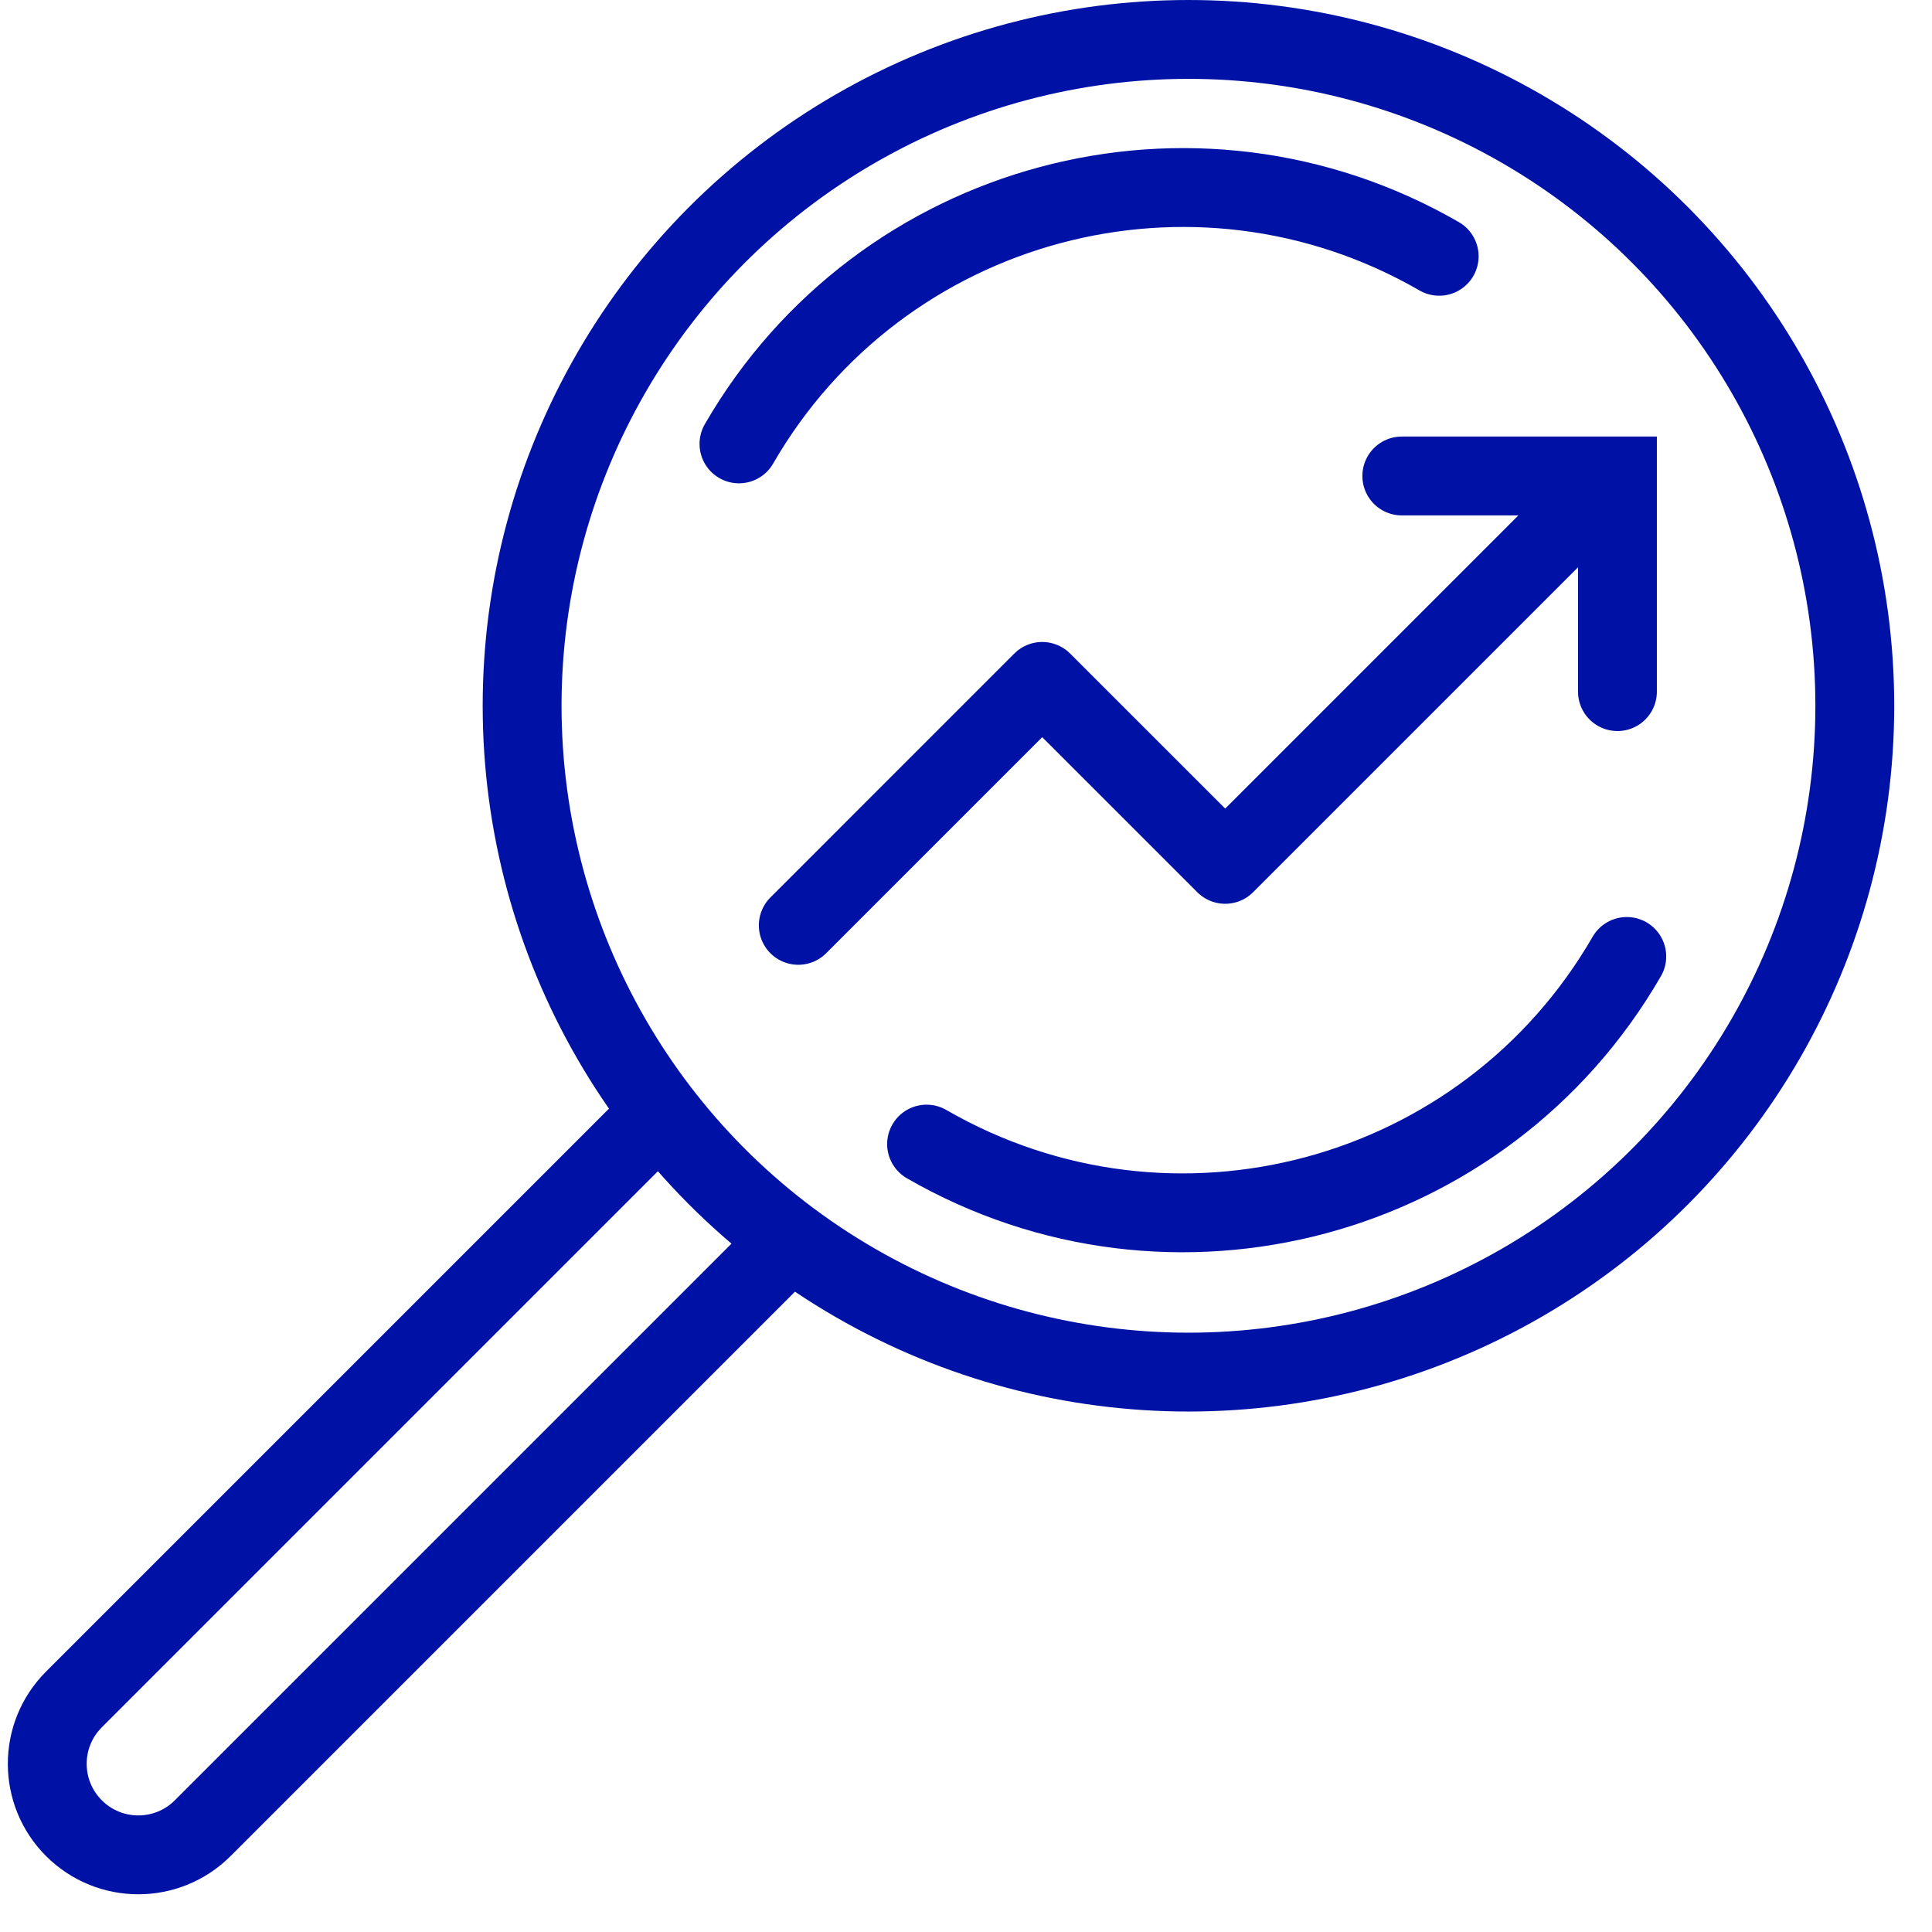
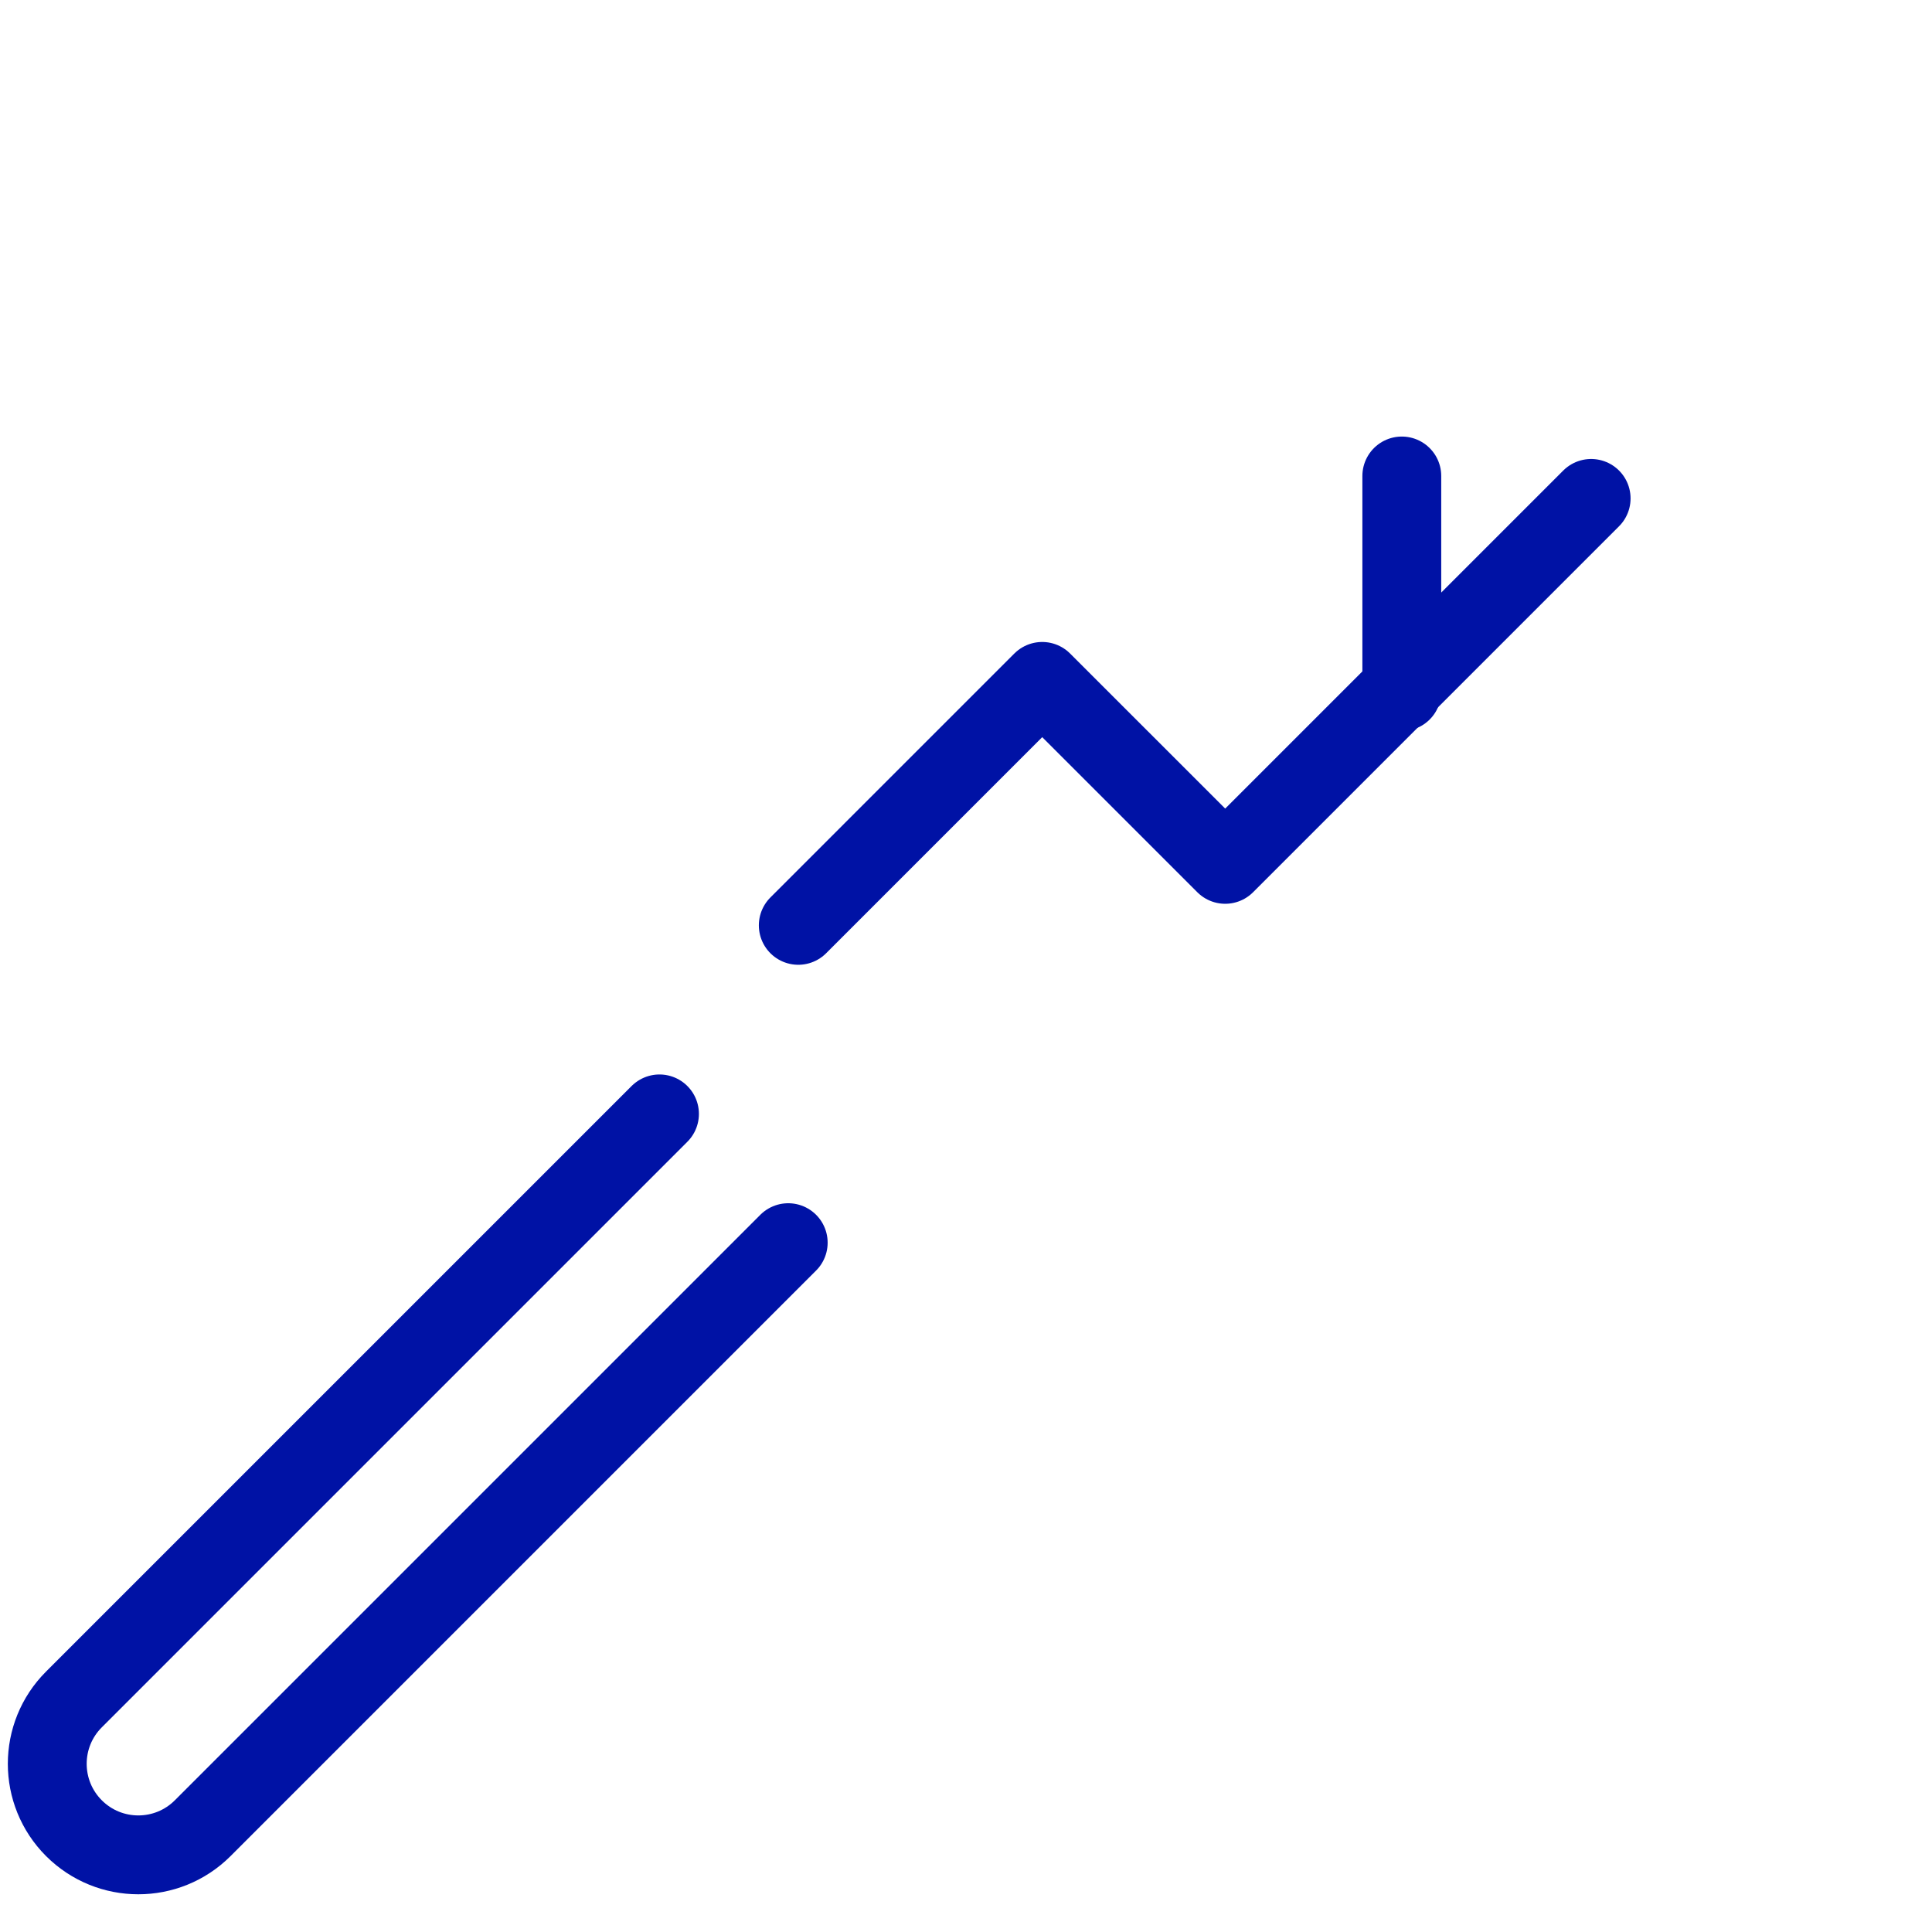
<svg xmlns="http://www.w3.org/2000/svg" width="49" height="49" viewBox="0 0 49 49" fill="none">
-   <circle cx="30.142" cy="17.9" r="16.9" stroke="#0012A5" stroke-width="2" stroke-linecap="round" />
  <path d="M20.246 23.469L26.433 17.282L31.074 21.922L40.355 12.641" stroke="#0012A5" stroke-width="2" stroke-linecap="round" stroke-linejoin="round" />
-   <path d="M35.553 12.072H41.022V17.541" stroke="#0012A5" stroke-width="2" stroke-linecap="round" />
+   <path d="M35.553 12.072V17.541" stroke="#0012A5" stroke-width="2" stroke-linecap="round" />
  <path d="M16.726 28.251L1.875 43.102C0.973 44.003 0.973 45.465 1.875 46.367V46.367C2.777 47.269 4.239 47.269 5.141 46.367L19.991 31.517" stroke="#0012A5" stroke-width="2" stroke-linecap="round" />
-   <path d="M41.259 24.258C37.669 30.476 29.718 32.606 23.5 29.017M18.742 11.258C22.332 5.041 30.283 2.91 36.501 6.5" stroke="#0012A5" stroke-width="2" stroke-linecap="round" />
</svg>